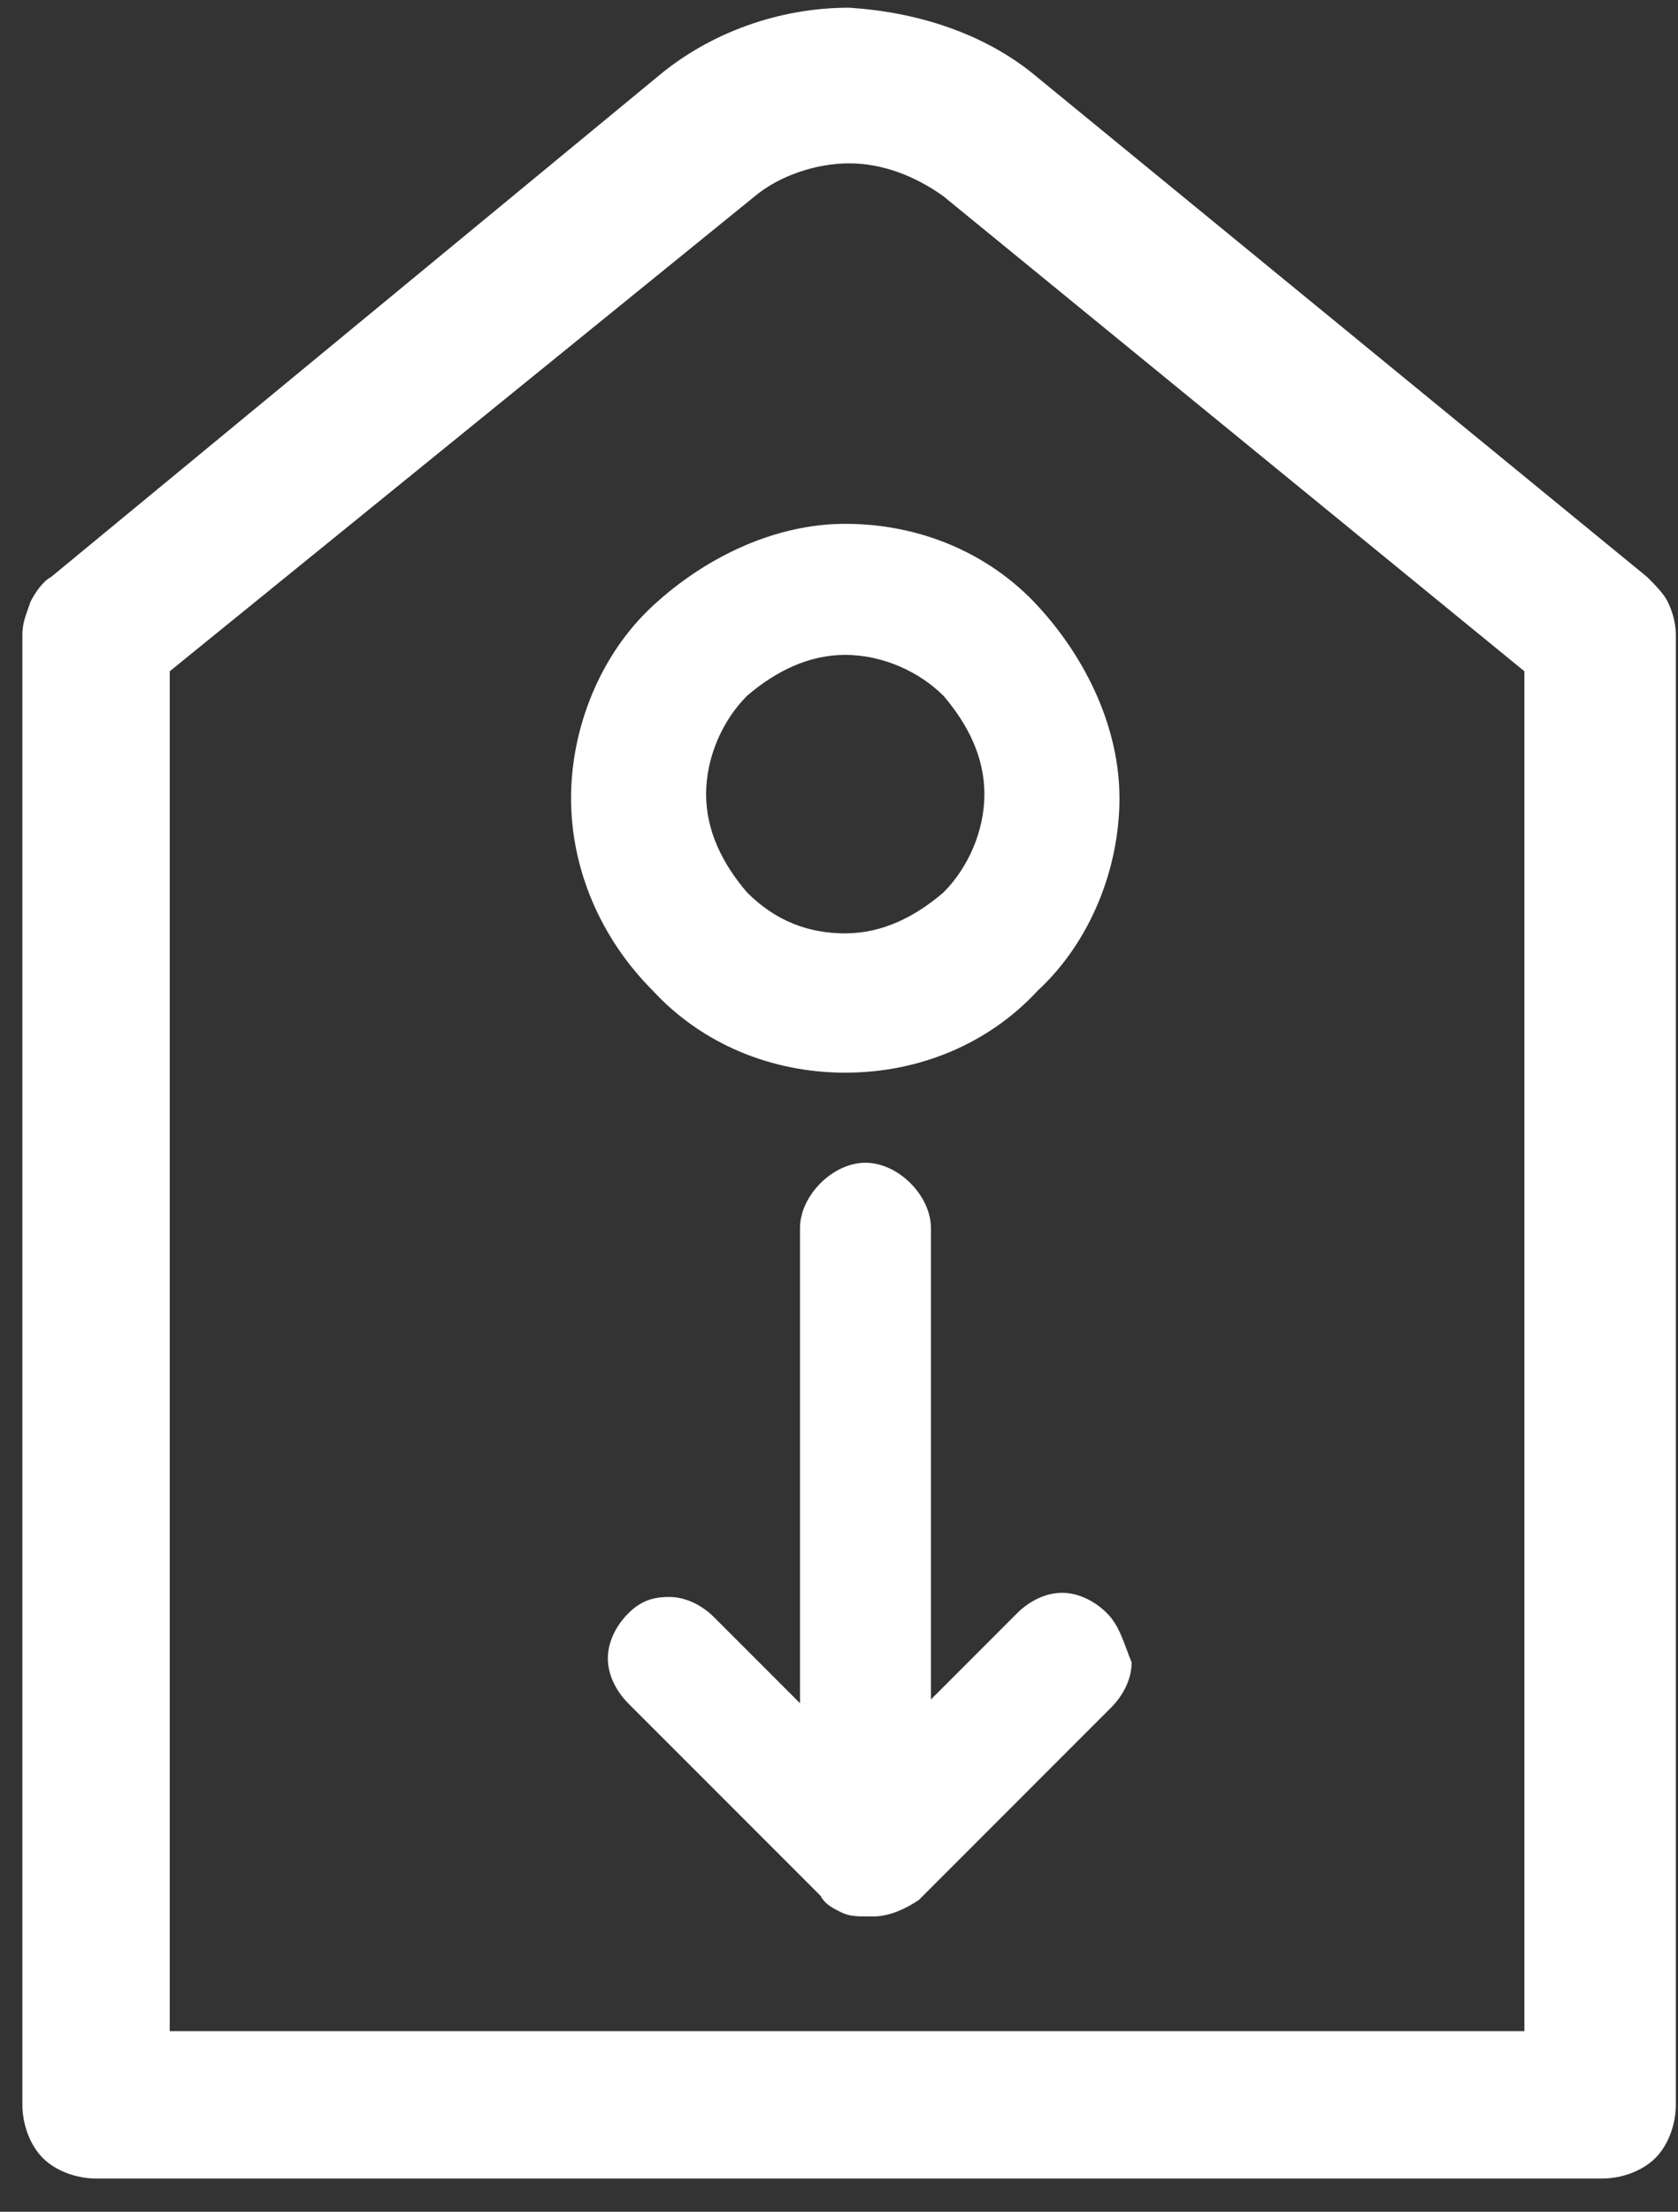
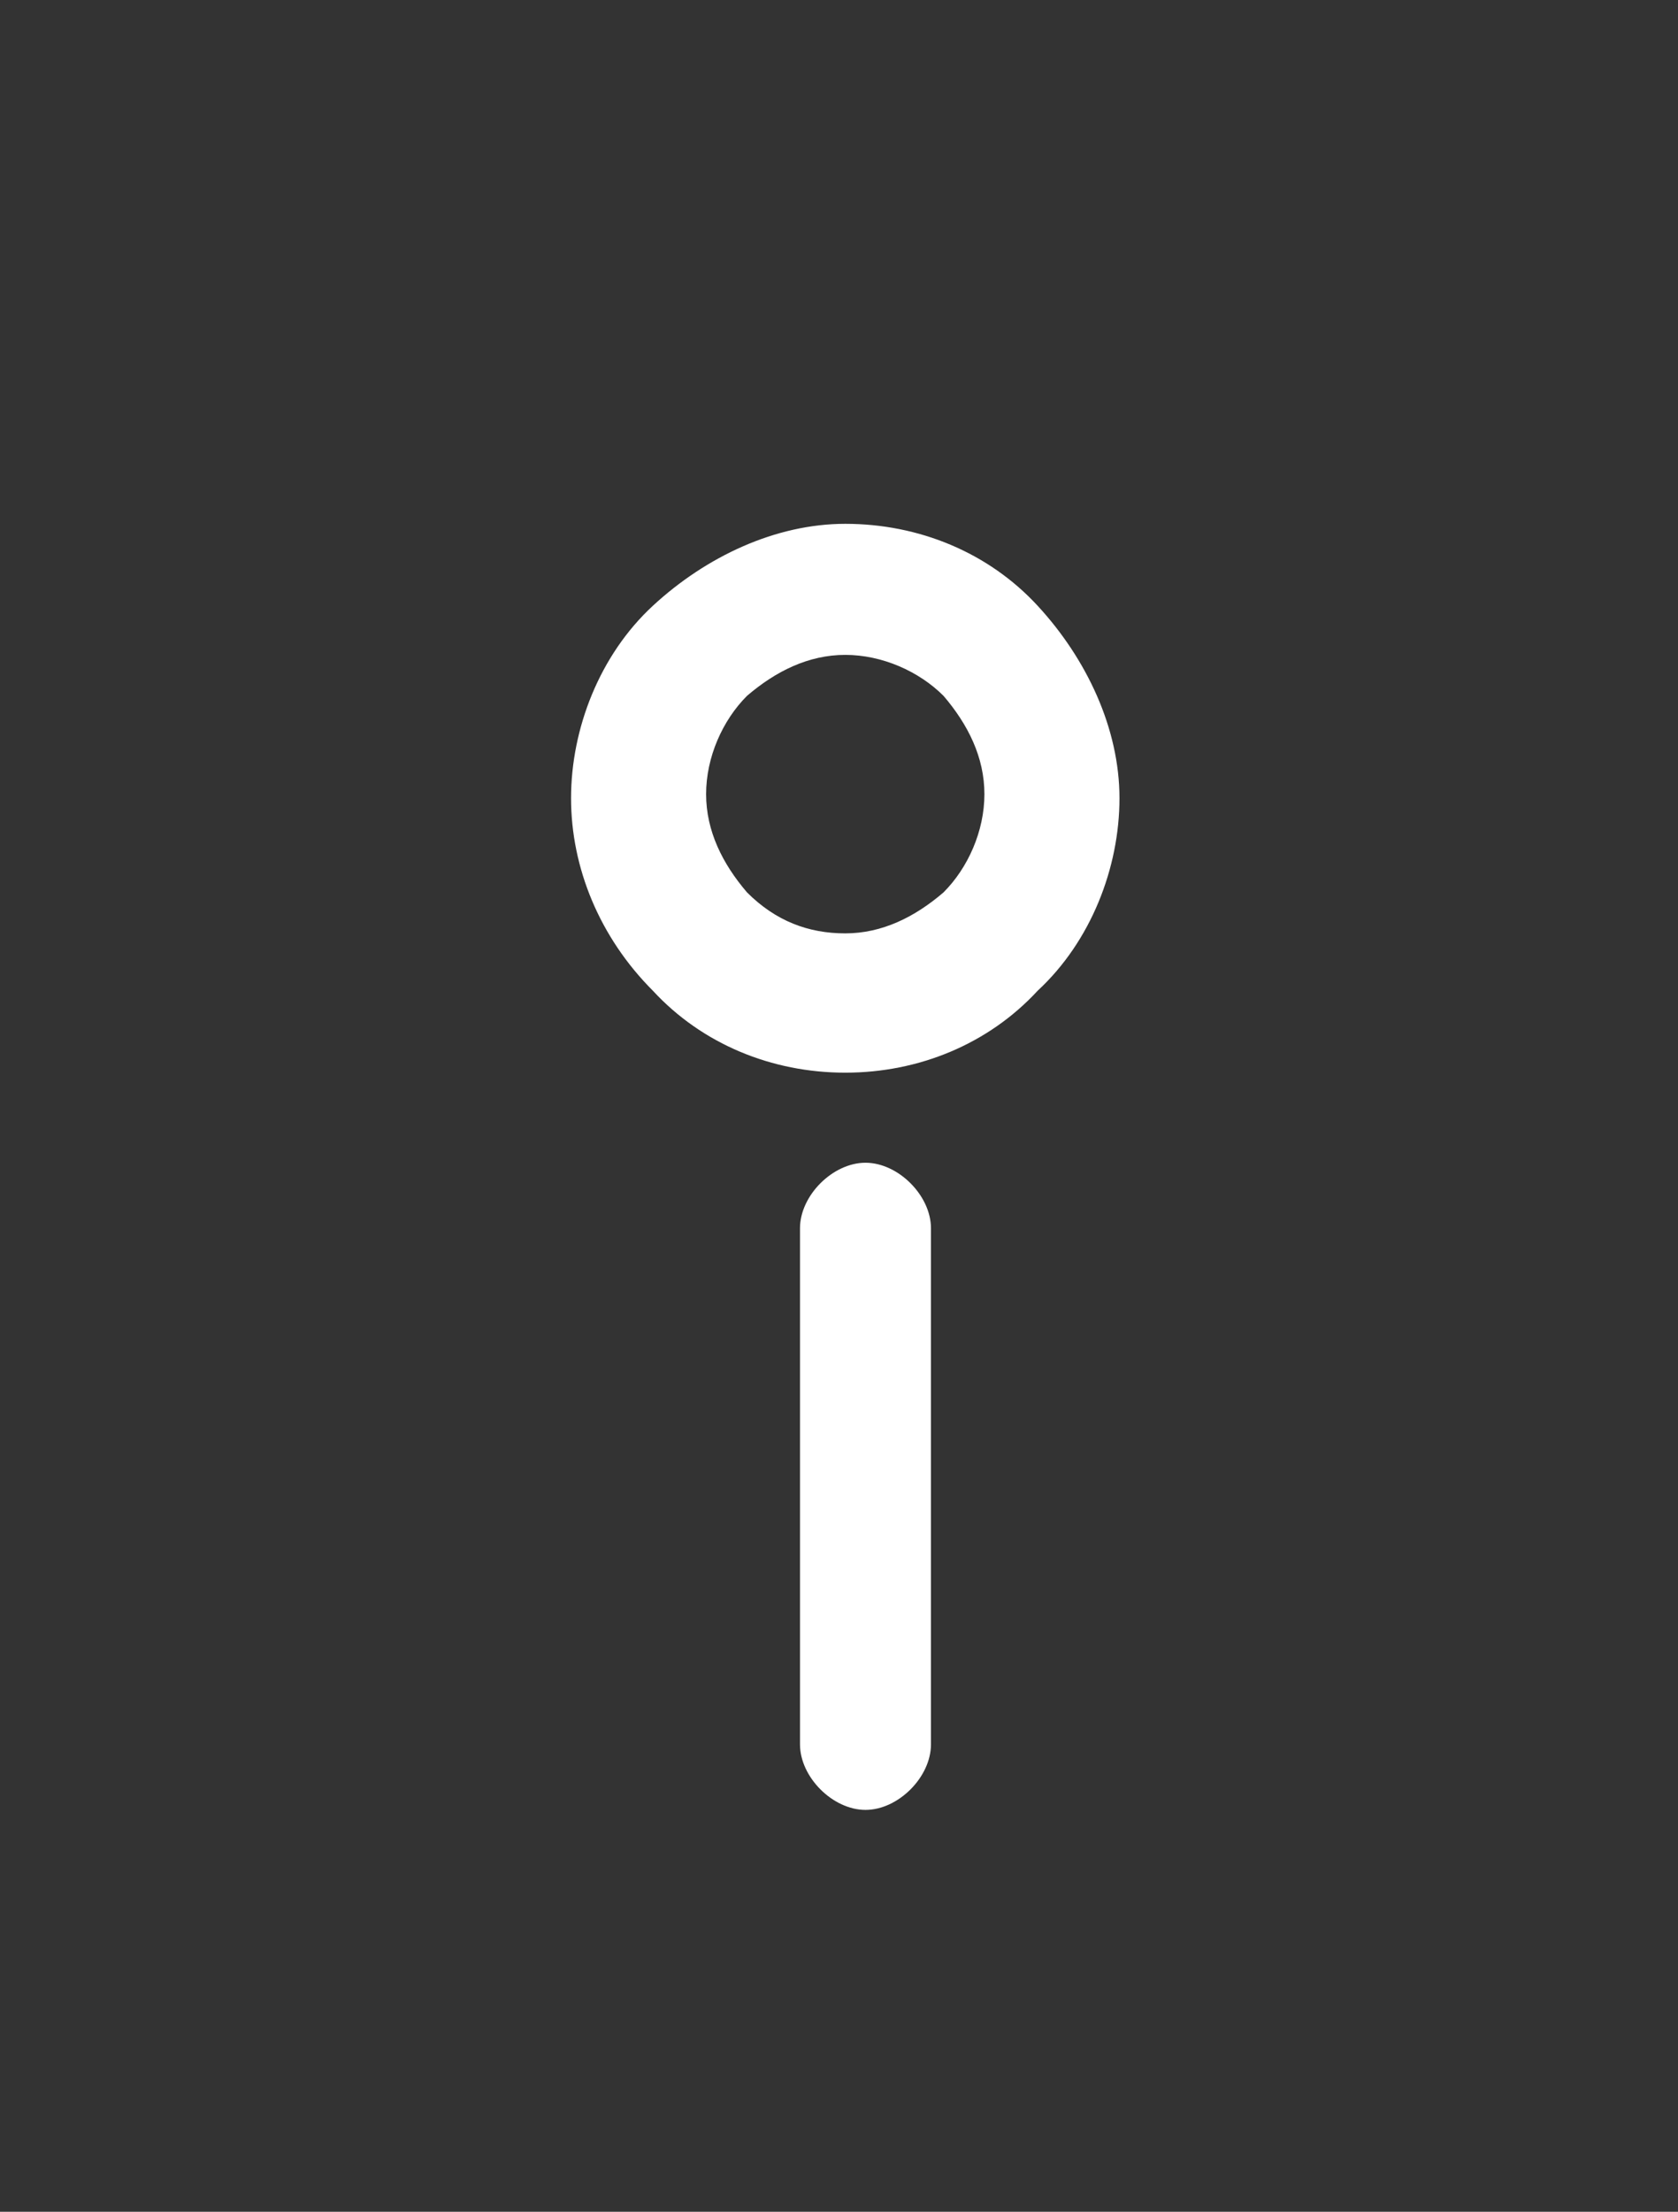
<svg xmlns="http://www.w3.org/2000/svg" width="41" height="54" viewBox="0 0 41 54" fill="none">
  <rect x="0" y="0" width="41" height="54" fill="#333333" stroke="none" />
-   <path d="M4.147 16.389V49.589H37.247V16.389L23.047 4.788C22.347 4.288 21.547 3.988 20.747 3.988C19.947 3.988 19.047 4.288 18.447 4.788L4.147 16.389ZM25.347 1.888L40.247 14.088C40.447 14.289 40.647 14.489 40.747 14.688C40.847 14.889 40.947 15.188 40.947 15.489V51.389C40.947 51.889 40.747 52.389 40.447 52.688C40.147 52.989 39.647 53.188 39.147 53.188H2.347C1.847 53.188 1.347 52.989 1.047 52.688C0.747 52.389 0.547 51.889 0.547 51.389V15.489C0.547 15.188 0.647 14.989 0.747 14.688C0.847 14.489 1.047 14.188 1.247 14.088L16.047 1.888C17.347 0.788 19.047 0.188 20.747 0.188C22.347 0.288 24.047 0.788 25.347 1.888Z" fill="white" />
  <path d="M20.653 22.788C21.553 22.788 22.353 22.389 23.053 21.788C23.653 21.189 24.053 20.288 24.053 19.389C24.053 18.488 23.653 17.689 23.053 16.988C22.453 16.389 21.553 15.989 20.653 15.989C19.753 15.989 18.953 16.389 18.253 16.988C17.653 17.588 17.253 18.488 17.253 19.389C17.253 20.288 17.653 21.088 18.253 21.788C18.953 22.488 19.753 22.788 20.653 22.788ZM20.653 26.189C18.853 26.189 17.153 25.488 15.953 24.189C14.653 22.889 13.953 21.189 13.953 19.488C13.953 17.788 14.653 15.989 15.953 14.789C17.253 13.588 18.953 12.789 20.653 12.789C22.453 12.789 24.153 13.489 25.353 14.789C26.553 16.088 27.353 17.788 27.353 19.488C27.353 21.189 26.653 22.988 25.353 24.189C24.153 25.488 22.453 26.189 20.653 26.189Z" fill="white" />
-   <path d="M15.352 39.389C15.052 39.688 14.852 40.089 14.852 40.489C14.852 40.889 15.052 41.288 15.352 41.589L20.052 46.288C20.152 46.489 20.352 46.589 20.552 46.688C20.752 46.788 20.952 46.788 21.152 46.788C21.352 46.788 21.552 46.788 21.752 46.688C21.952 46.589 22.152 46.489 22.252 46.389C22.352 46.288 22.552 46.089 22.552 45.889C22.652 45.688 22.652 45.489 22.652 45.288C22.652 45.089 22.652 44.889 22.552 44.688C22.452 44.489 22.352 44.288 22.152 44.188L17.452 39.489C17.152 39.188 16.752 38.989 16.352 38.989C15.952 38.989 15.652 39.089 15.352 39.389Z" fill="white" />
-   <path d="M27.05 39.388C26.75 39.088 26.35 38.888 25.95 38.888C25.55 38.888 25.15 39.088 24.85 39.388L20.15 44.088C19.85 44.388 19.75 44.788 19.75 45.188C19.75 45.588 19.95 45.988 20.25 46.288C20.55 46.588 20.95 46.788 21.35 46.788C21.75 46.788 22.15 46.588 22.45 46.388L27.15 41.688C27.45 41.388 27.65 40.988 27.65 40.588C27.45 40.088 27.35 39.688 27.05 39.388Z" fill="white" />
  <path d="M21.147 28.388C20.747 28.388 20.347 28.588 20.047 28.888C19.747 29.188 19.547 29.588 19.547 29.988V42.588C19.547 42.988 19.747 43.388 20.047 43.688C20.347 43.988 20.747 44.188 21.147 44.188C21.547 44.188 21.947 43.988 22.247 43.688C22.547 43.388 22.747 42.988 22.747 42.588V29.988C22.747 29.588 22.547 29.188 22.247 28.888C21.947 28.588 21.547 28.388 21.147 28.388Z" fill="white" />
</svg>